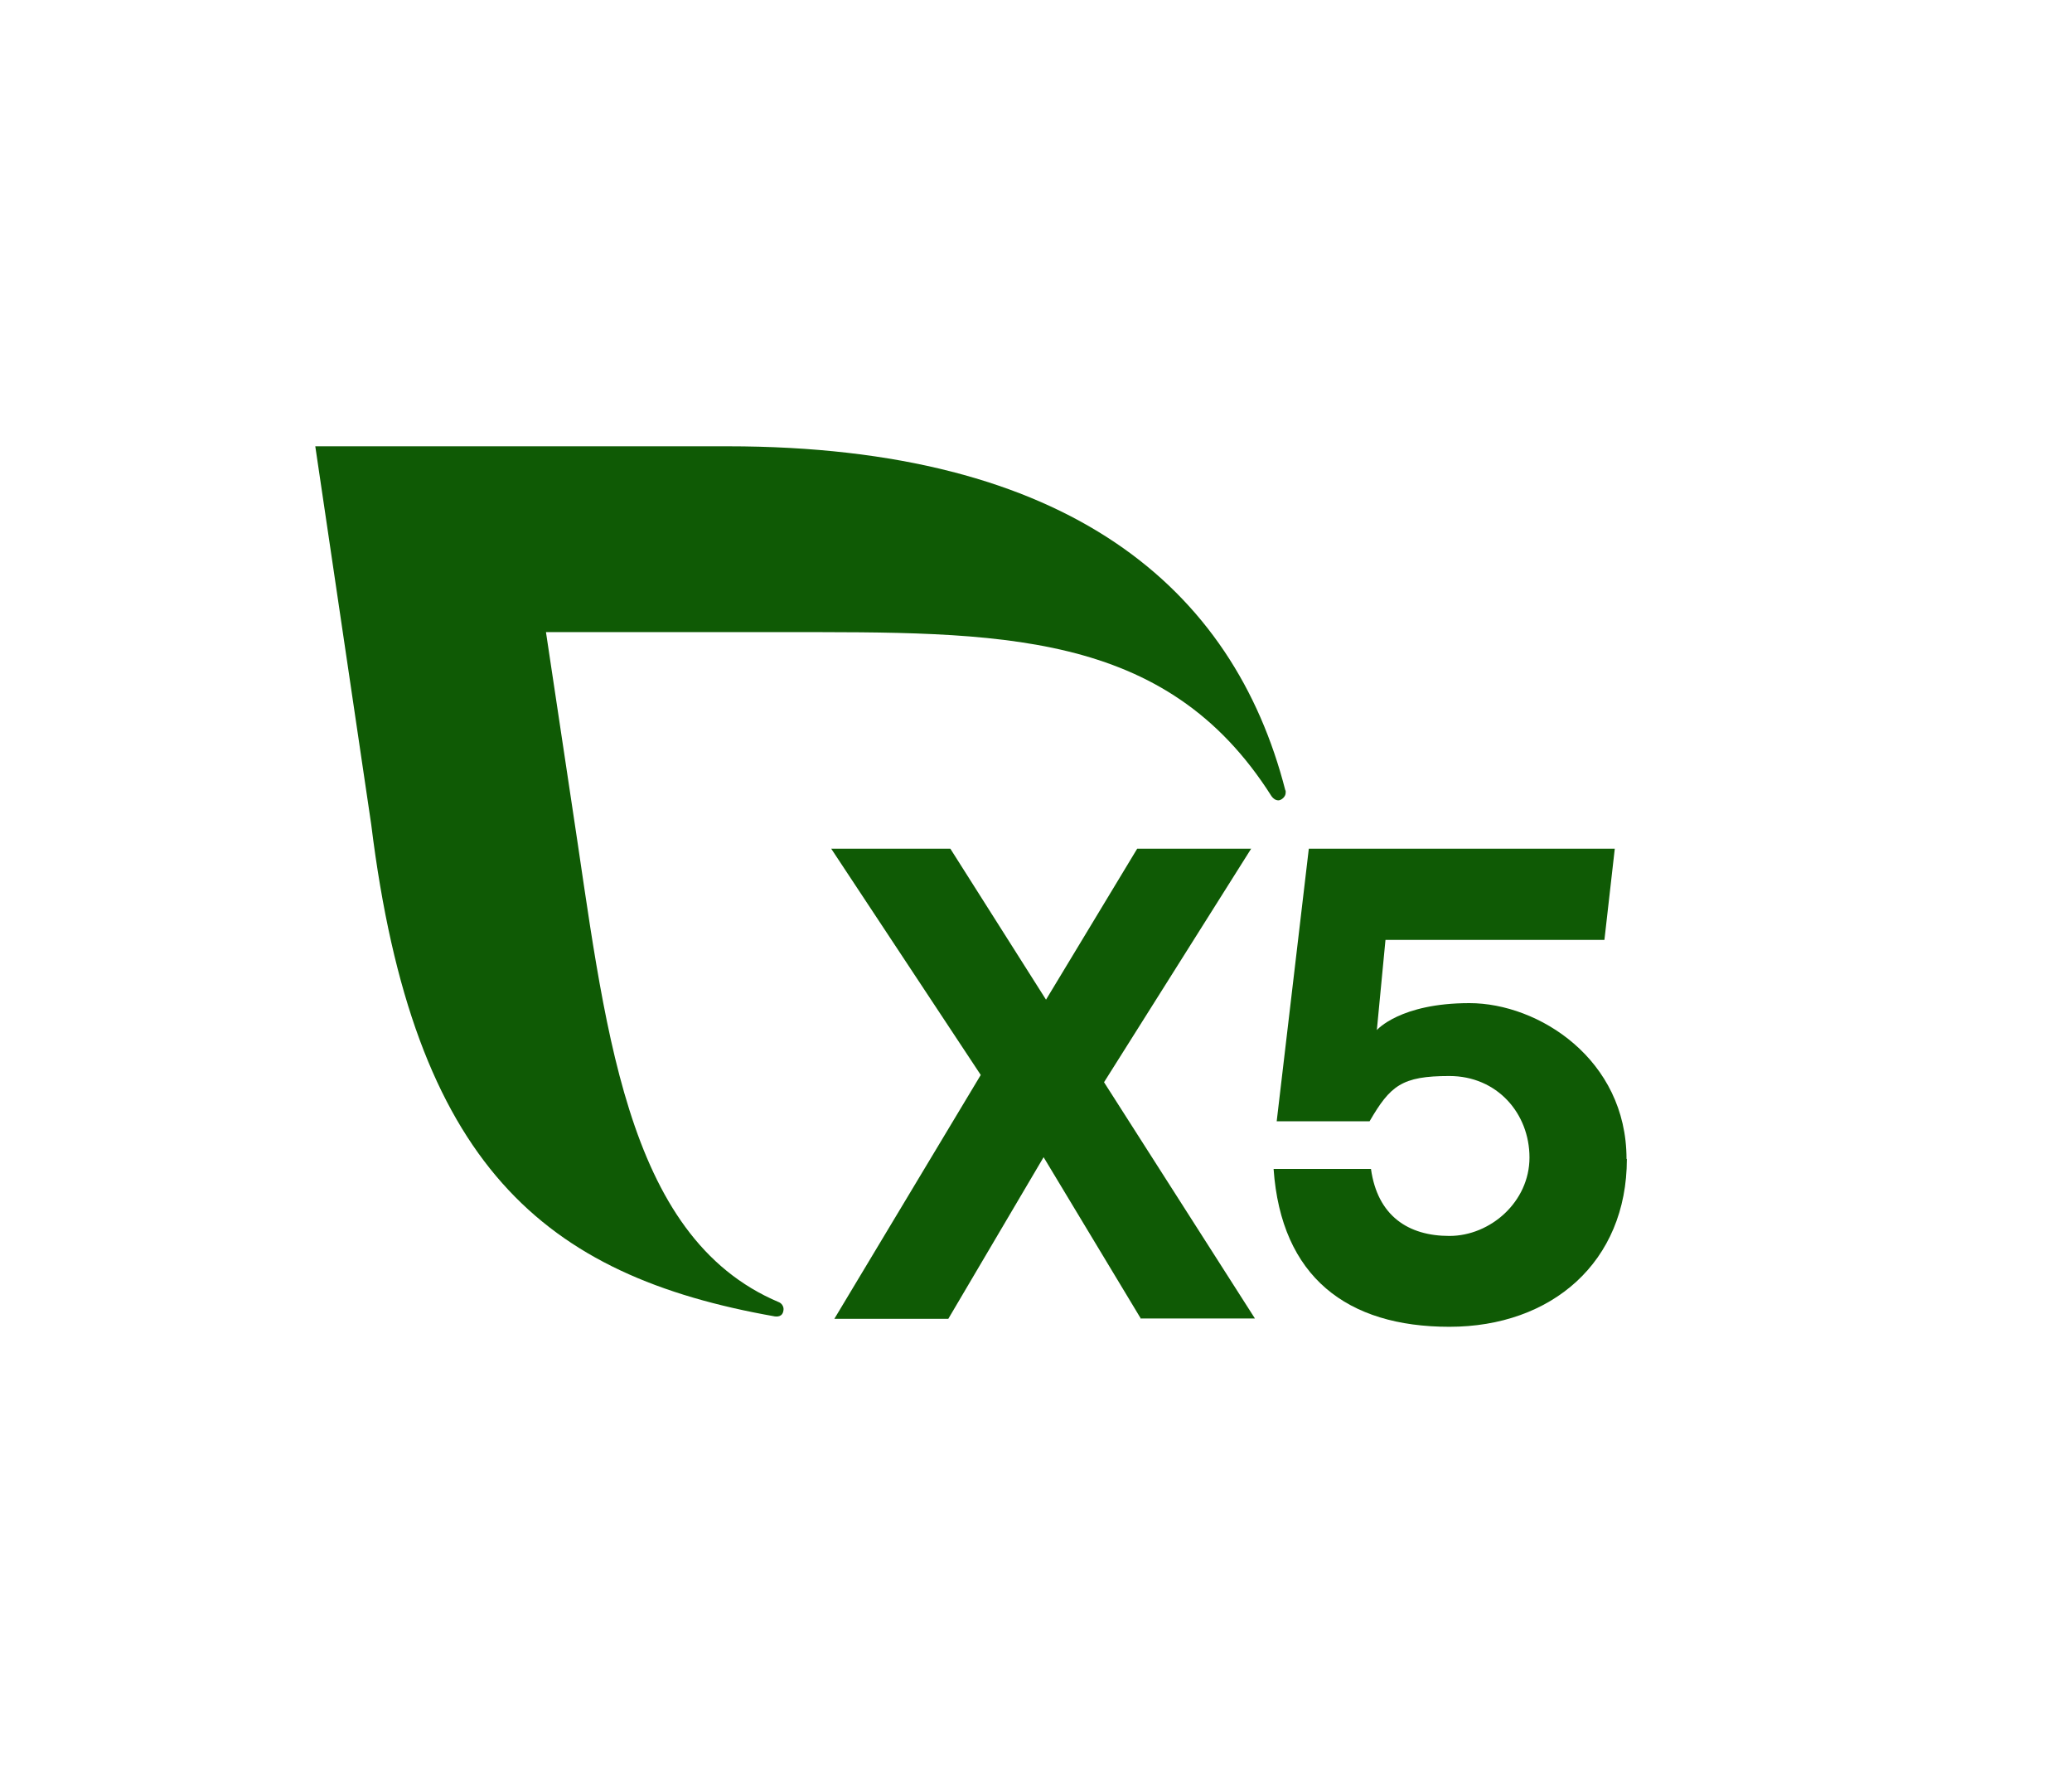
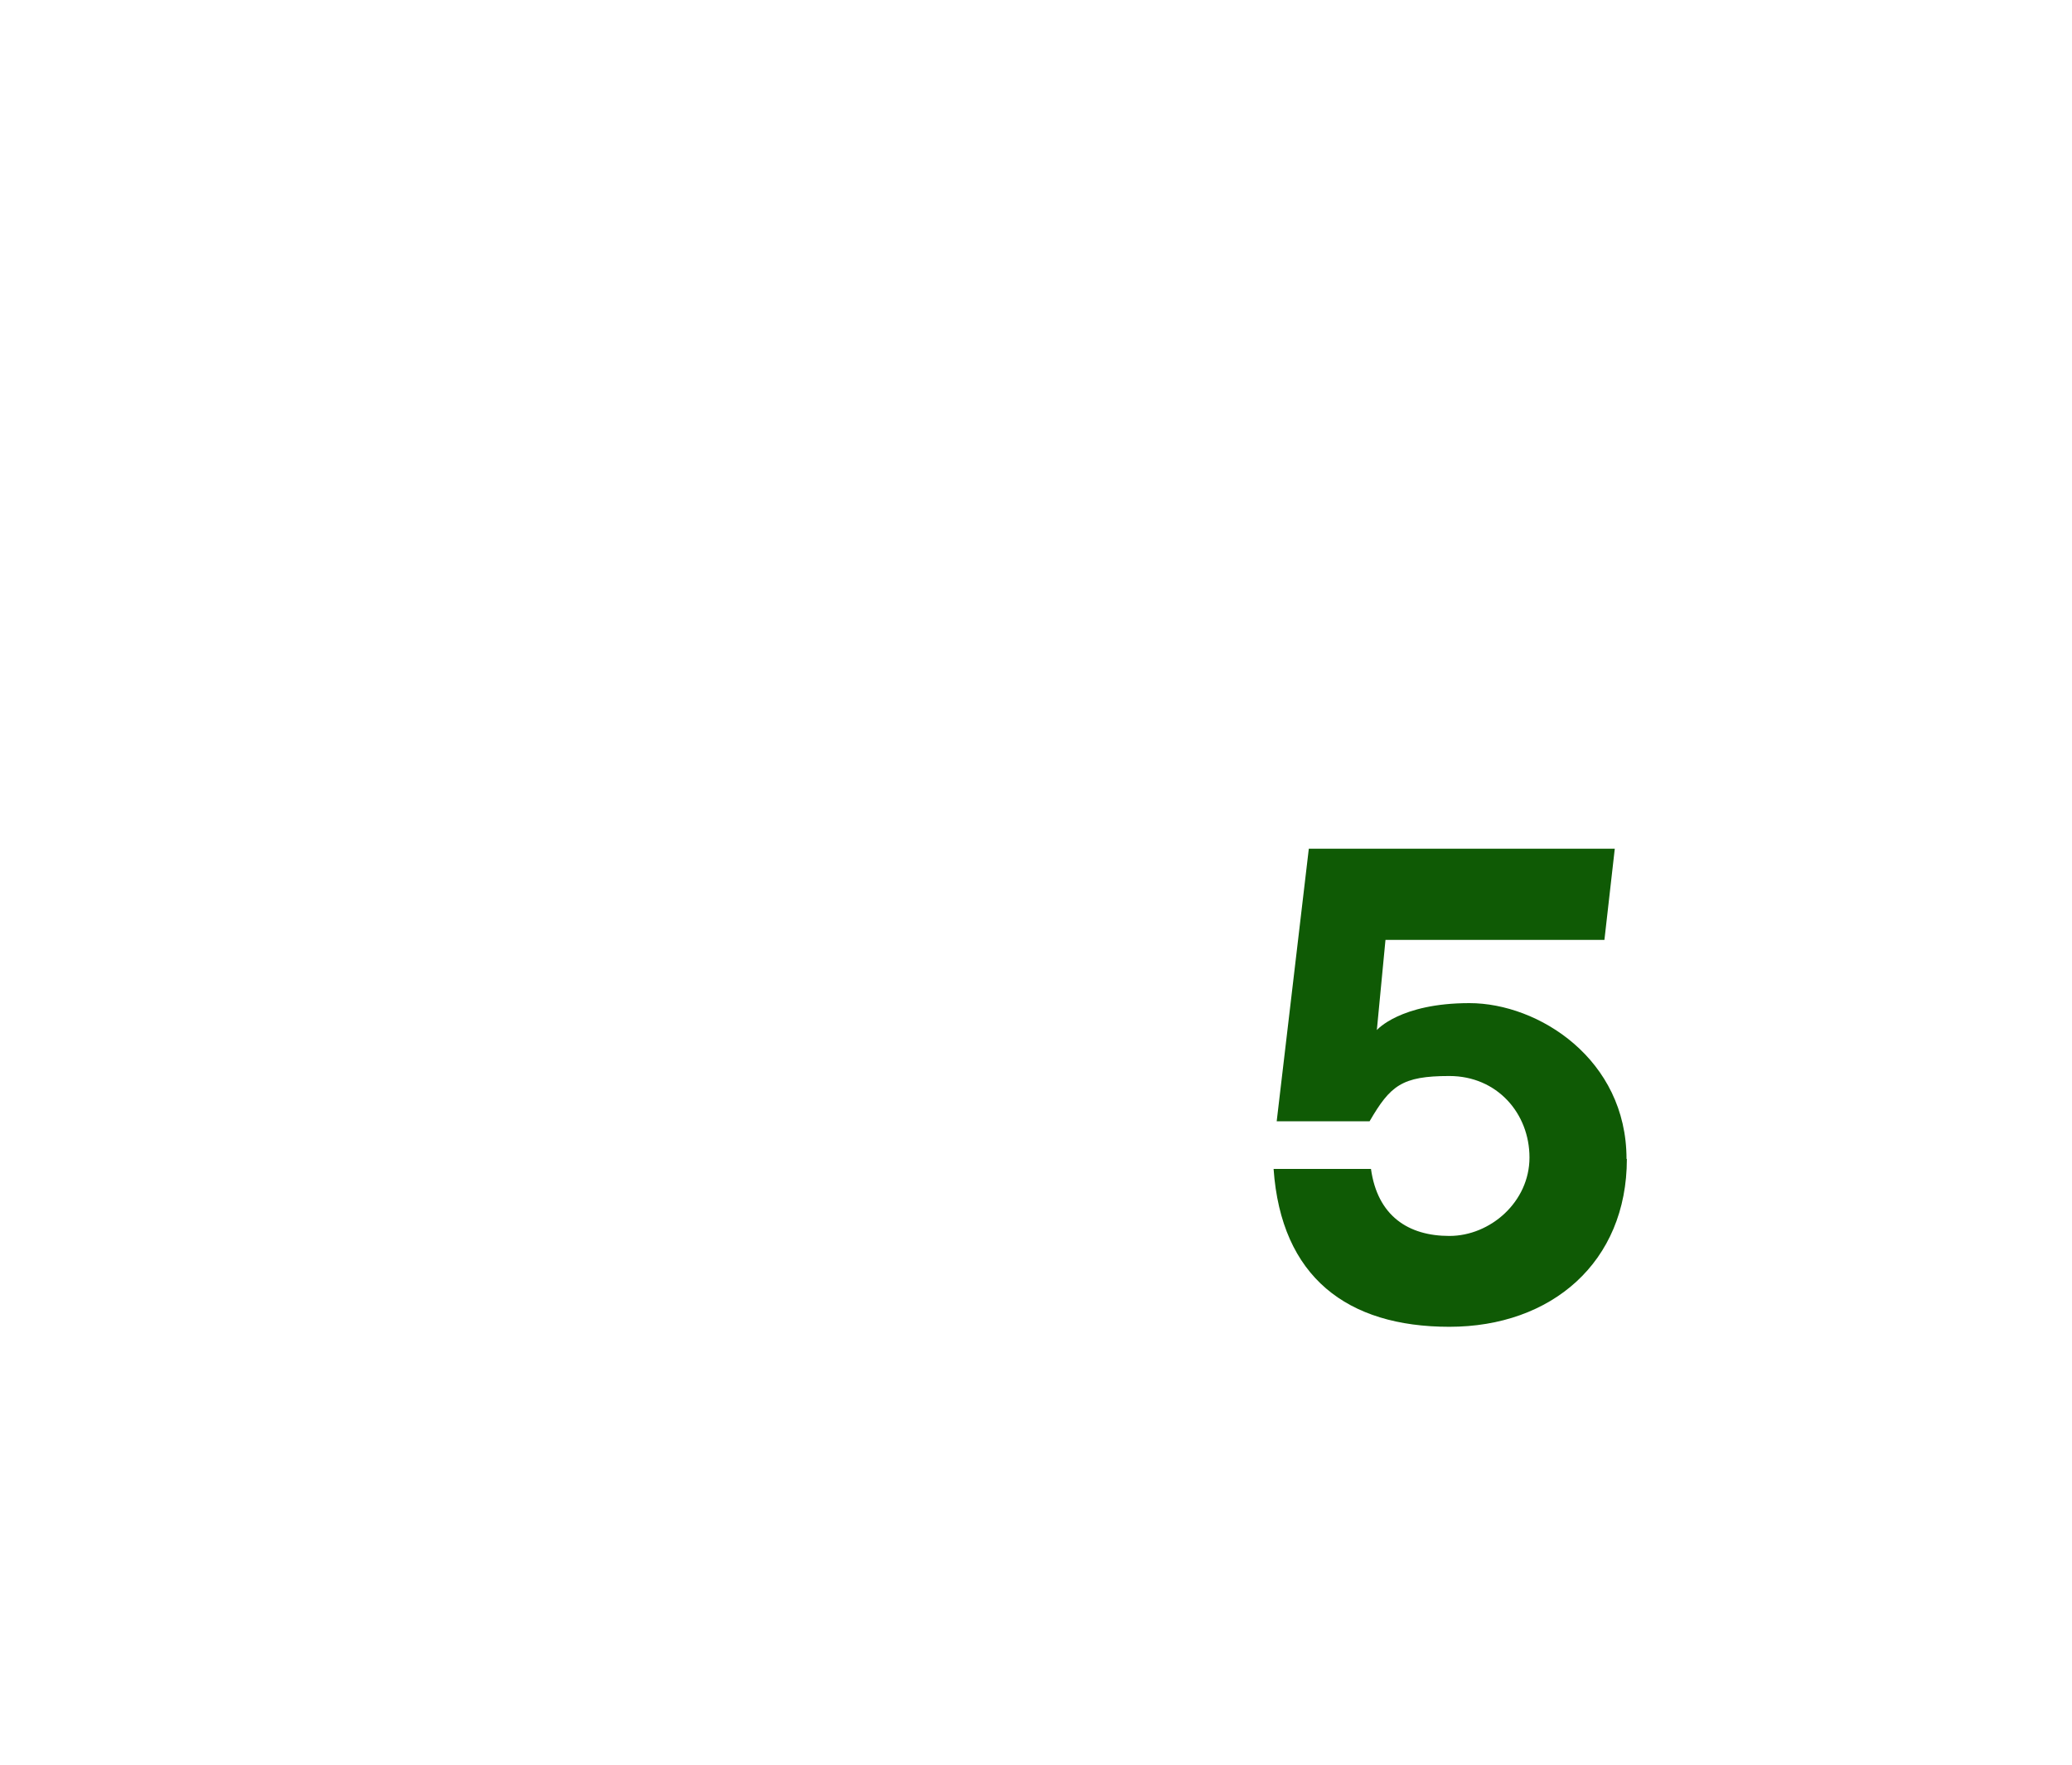
<svg xmlns="http://www.w3.org/2000/svg" id="_Слой_1" data-name="Слой_1" version="1.1" viewBox="0 0 600 511">
  <defs>
    <style> .st0 { fill: none; } .st1 { fill: #0f5a05; } </style>
  </defs>
-   <path class="st1" d="M330.4,381.8l-28.2-46.8-27.6,46.8h-33l42.4-70.6-43.3-65.5h34.5l27.7,43.7,26.4-43.7h33l-42.6,67.6,43.7,68.4h-33.2Z" />
  <path class="st1" d="M471.1,335.5c0,29.9-21.8,48.6-51.4,48.6s-48.7-14.4-50.9-45.7h28.2c1.9,13.6,10.8,19.4,22.7,19.4s23.2-9.9,23.2-22.7-9.4-23.6-23.2-23.6-17.1,2.8-23.1,13.1h-26.9l9.3-78.9h88.6l-3,26.4h-63.4l-2.5,26.1s6.7-7.8,26.8-7.8,45.5,16.3,45.5,45.1" />
-   <path class="st1" d="M372.2,228.8c-15-58.5-62.6-99.6-161.5-99.6h-119.4l16.2,109.5c12.2,98.8,50,130.6,116.9,142.4.3,0,2.4.4,2.5-2.1,0-.9-.6-1.7-1.3-2-45.2-19-50.4-81.5-60-144.1l-7.5-49.9h68.1c62.8,0,111.3-1,142,47.5.5.7,1.2,1.2,2,1.2s2.1-1,2.1-2.2,0-.4,0-.6" />
-   <rect class="st0" x="1" y="1" width="598" height="509" />
</svg>